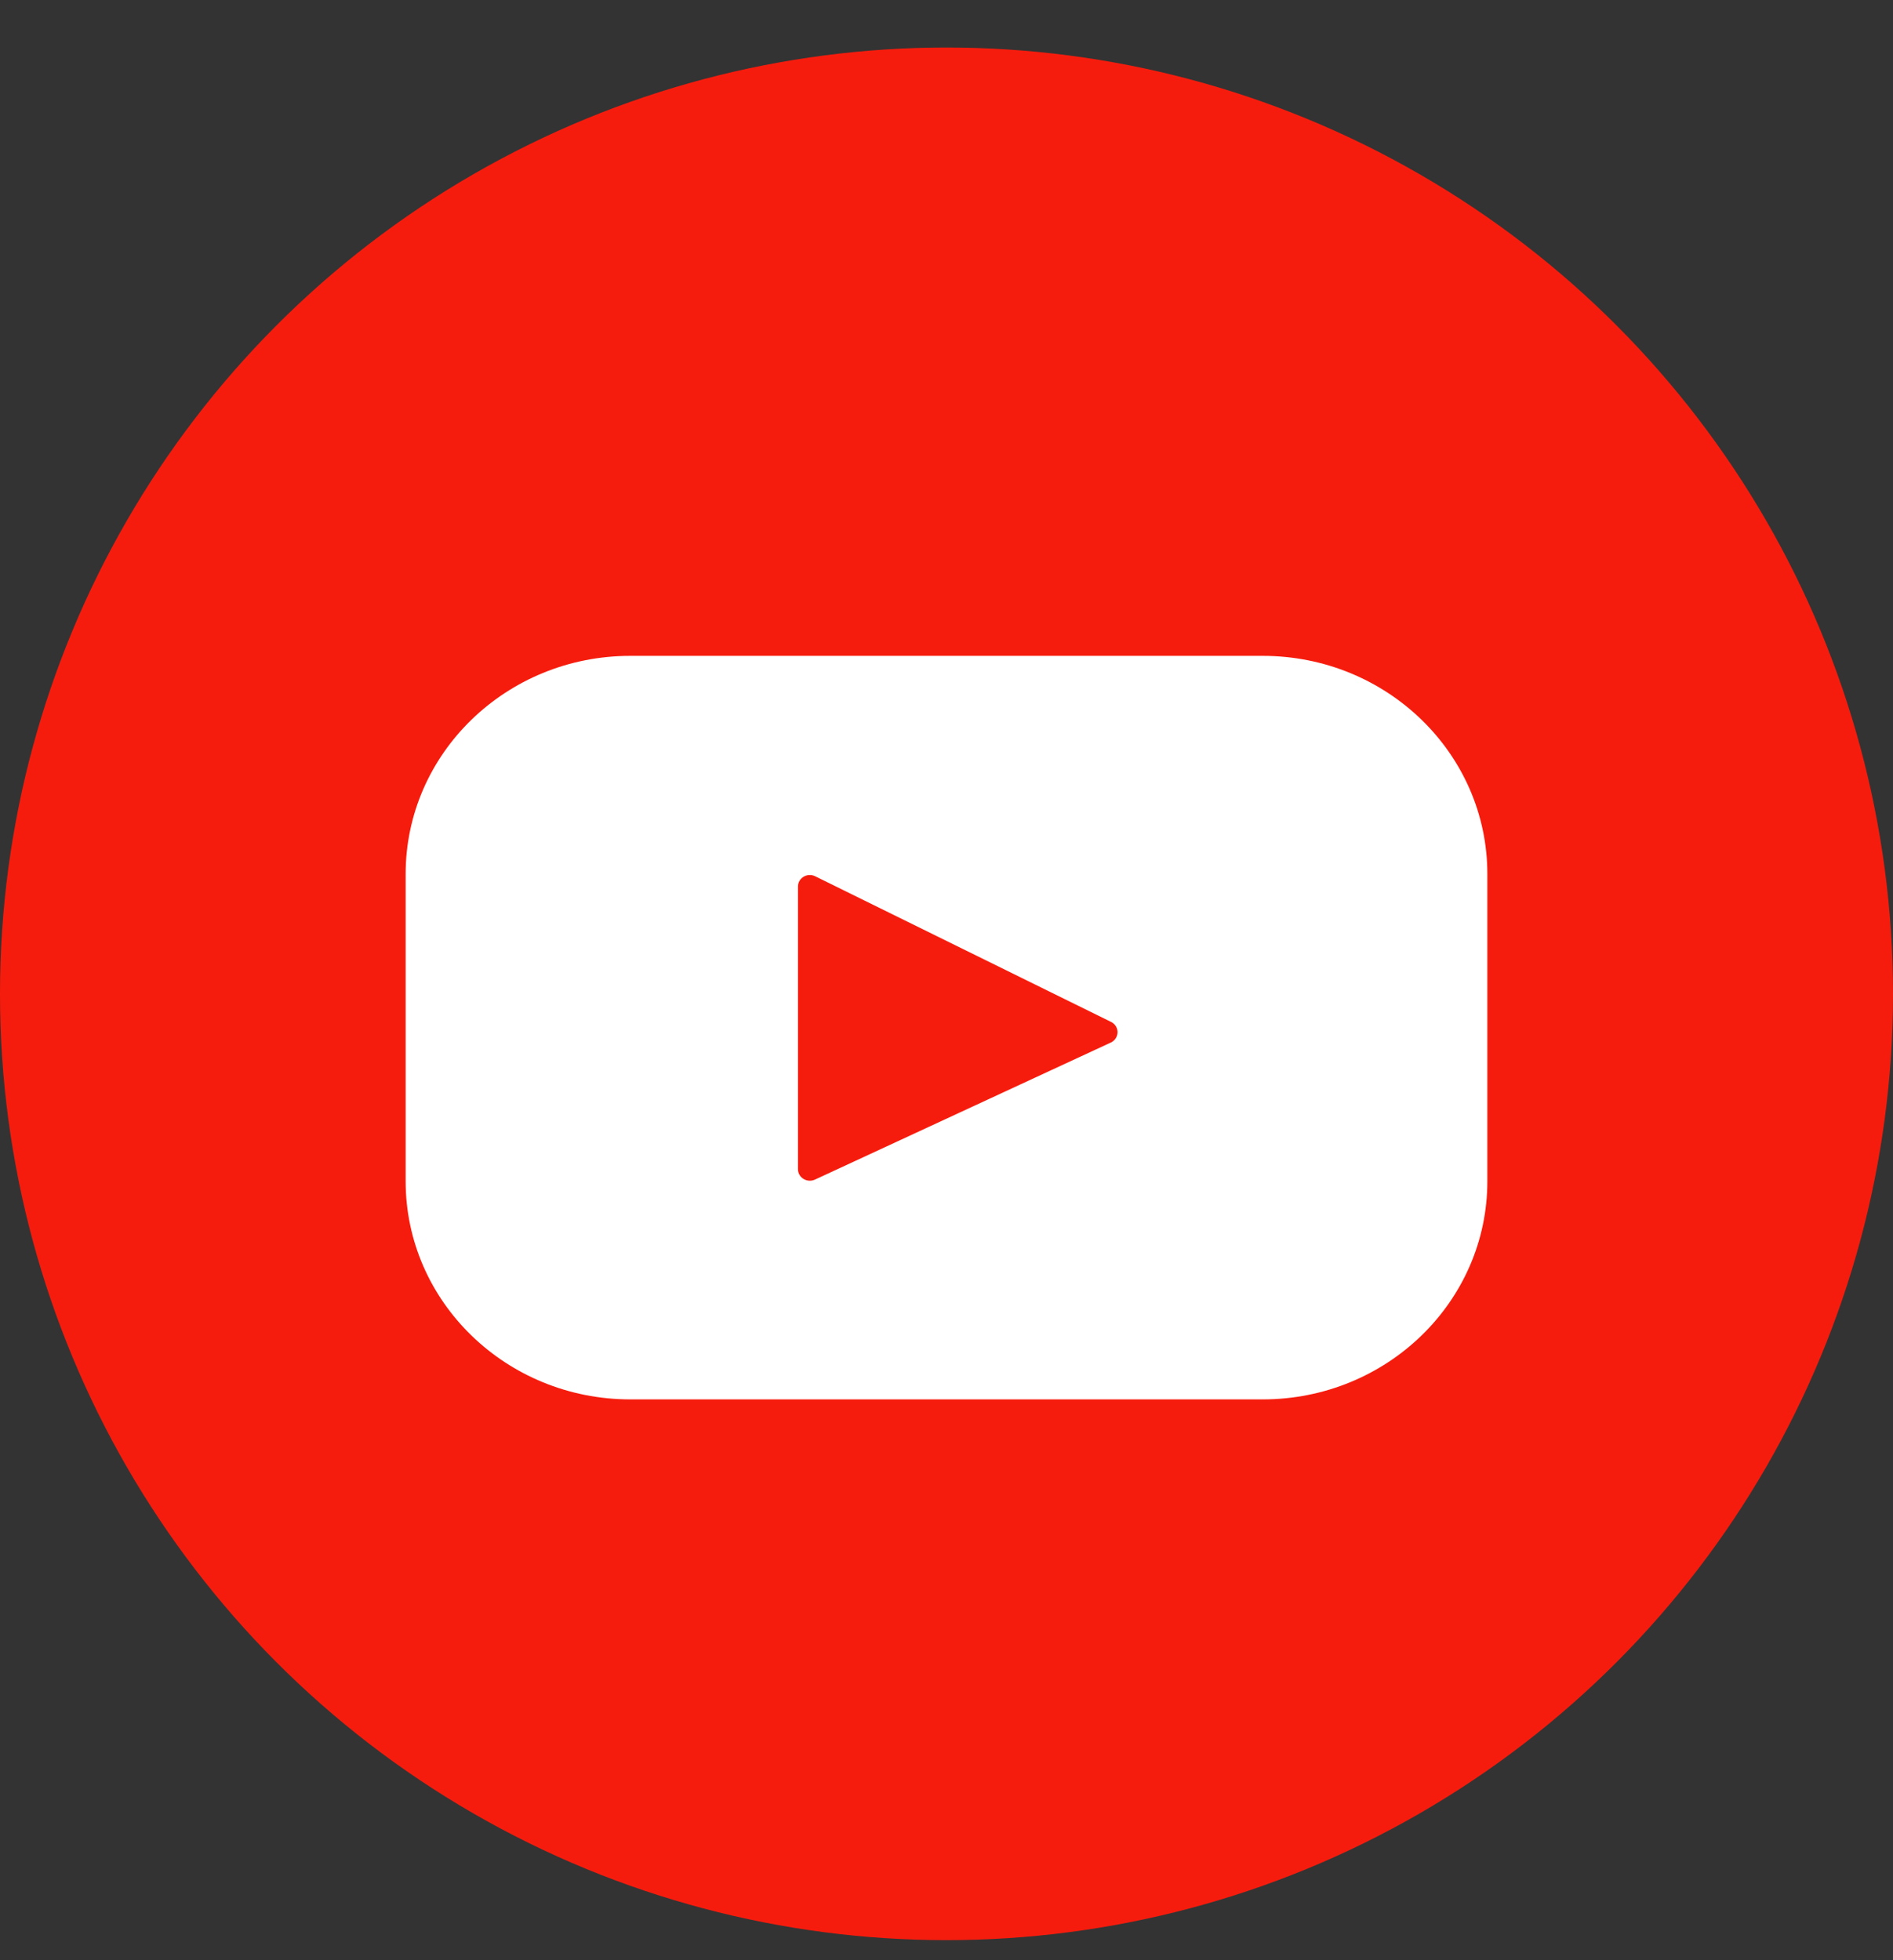
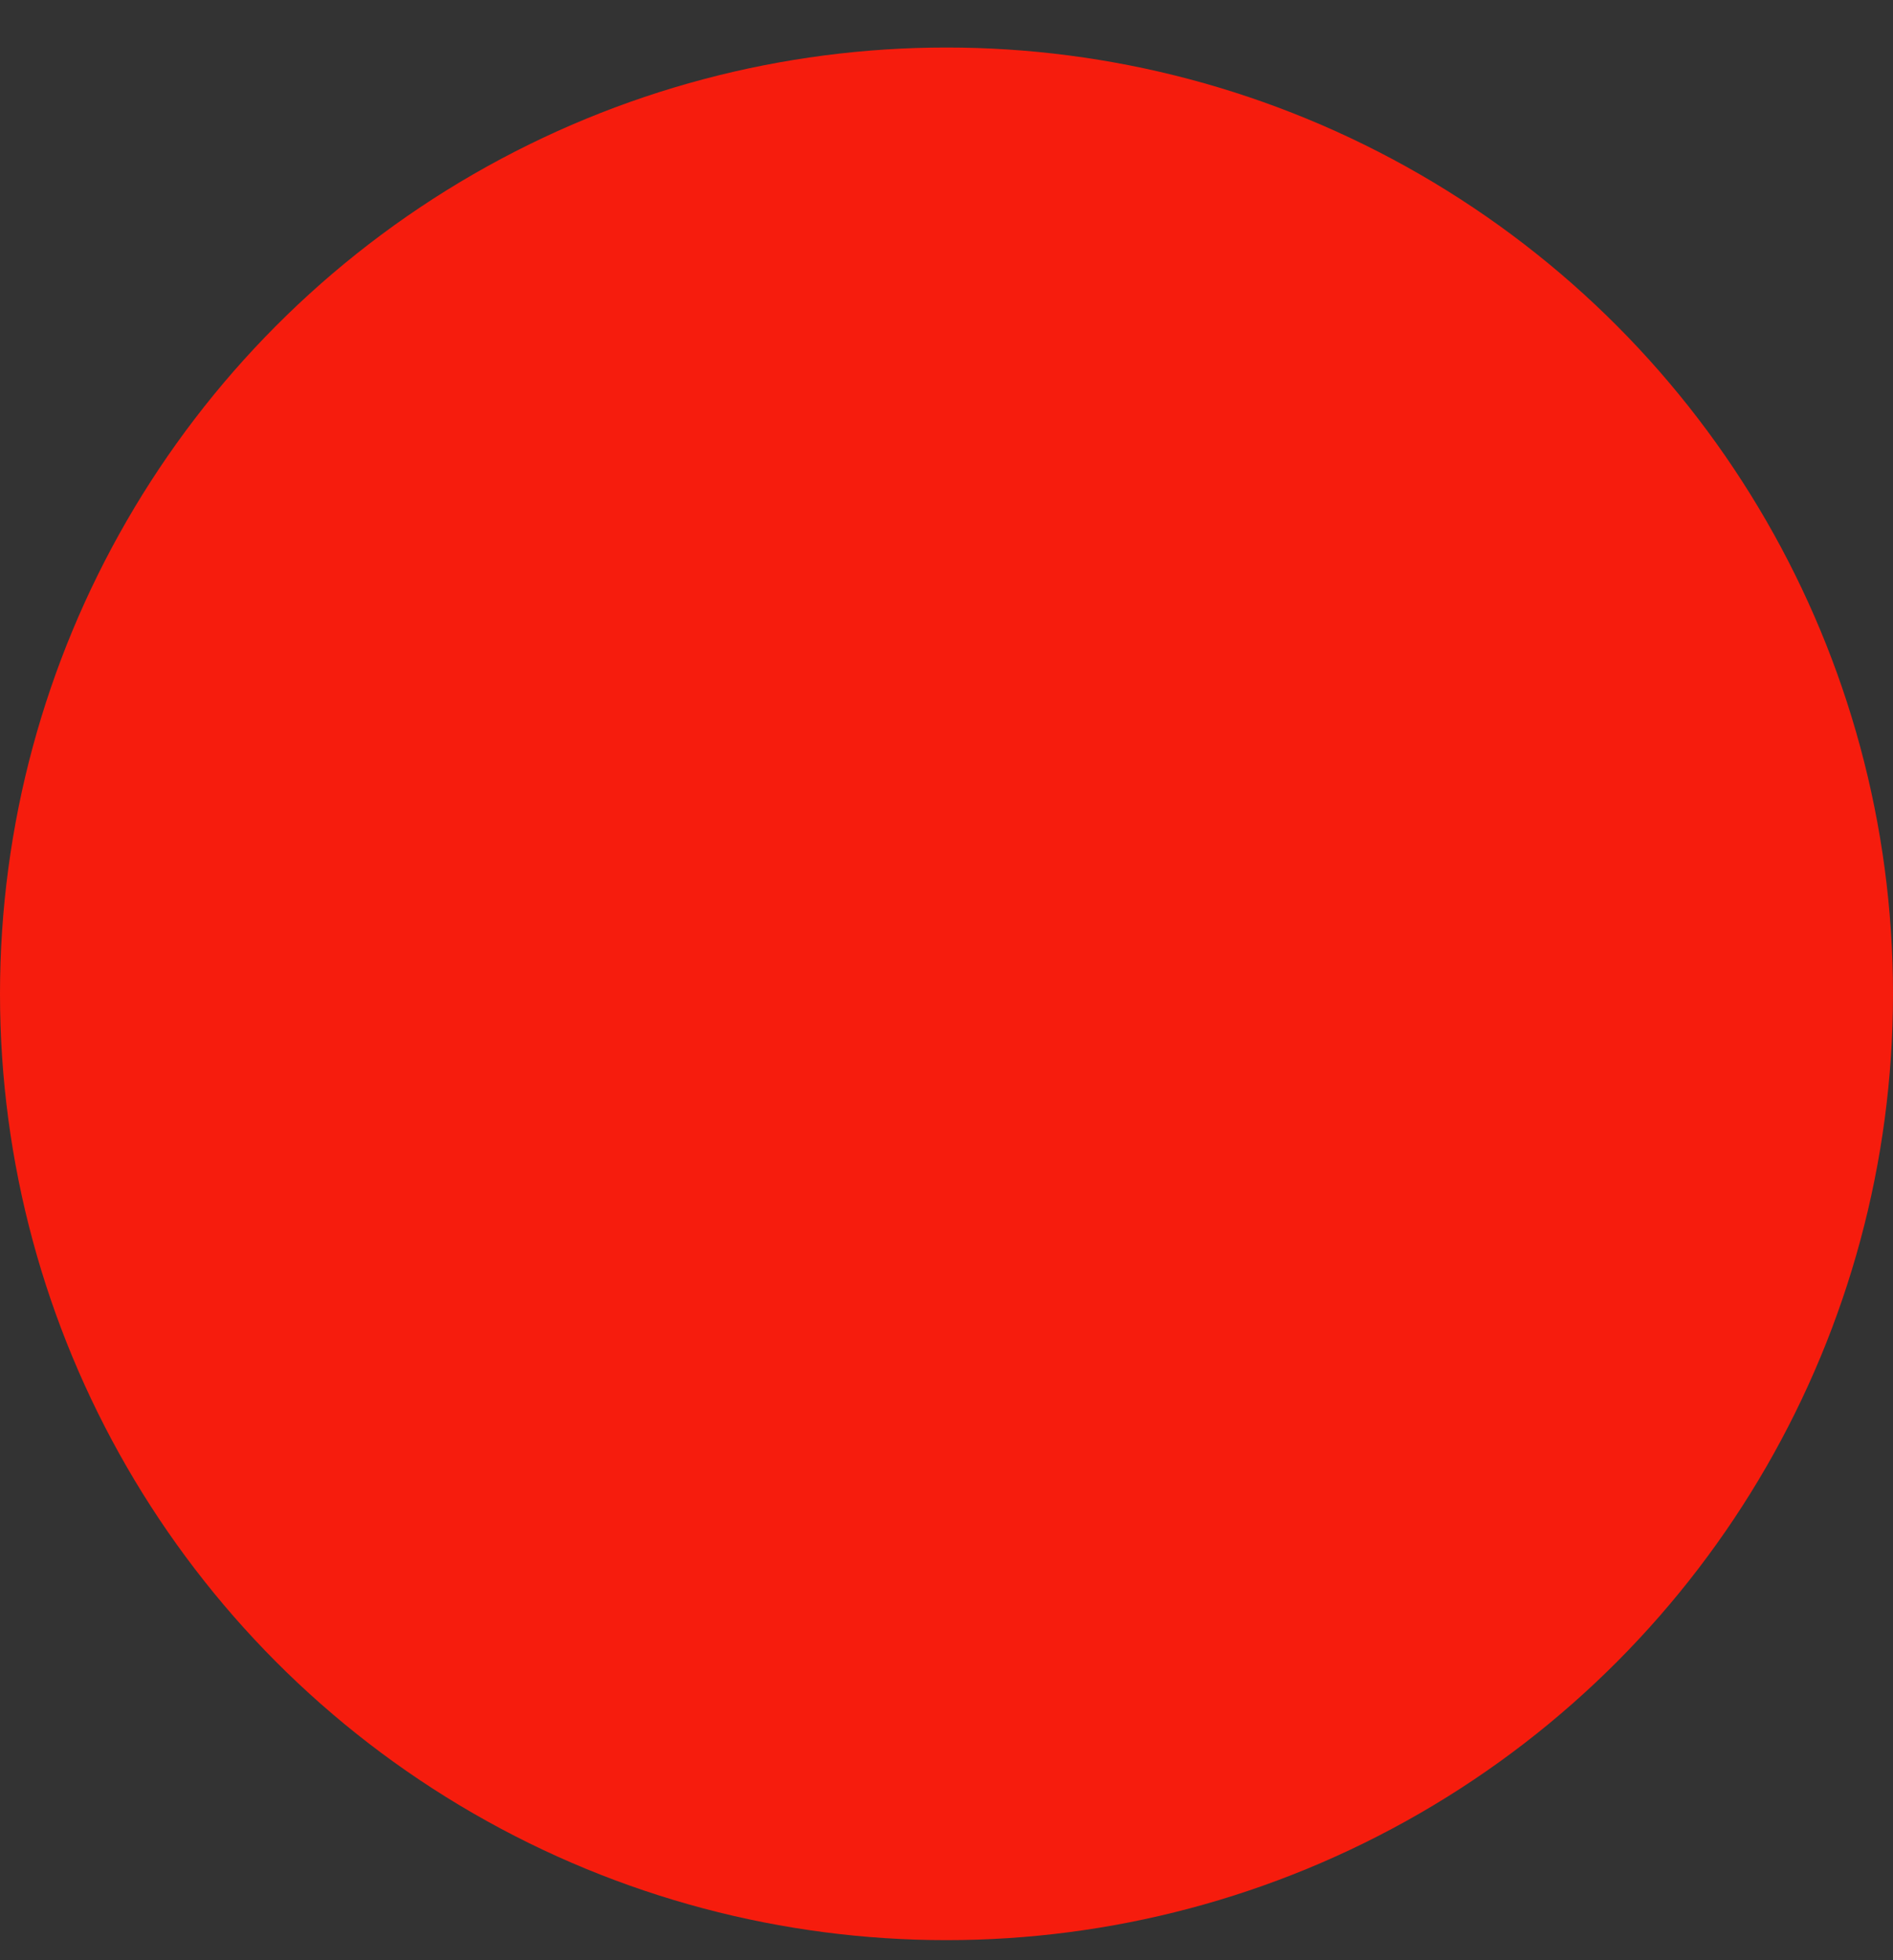
<svg xmlns="http://www.w3.org/2000/svg" width="28px" height="29px" viewBox="0 0 28 29" version="1.1">
  <rect x="0" y="0" width="28" height="29" fill="#333333" stroke="none" />
  <title>YouT-logo</title>
  <g id="Symbols" stroke="none" stroke-width="1" fill="none" fill-rule="evenodd">
    <g id="Social-colore" transform="translate(-129, 1)">
      <g id="YouT-logo" transform="translate(129, -0.297)">
        <circle id="Oval" fill="#F61C0D" cx="14" cy="14" r="14" />
-         <path d="M18.677,9 L9.323,9 C7.488,9 6,10.445 6,12.228 L6,16.772 C6,18.555 7.488,20 9.323,20 L18.677,20 C20.512,20 22,18.555 22,16.772 L22,12.228 C22,10.445 20.512,9 18.677,9 Z M16.43,14.721 L12.055,16.748 C11.938,16.802 11.803,16.72 11.803,16.594 L11.803,12.413 C11.803,12.286 11.941,12.203 12.058,12.261 L16.433,14.415 C16.564,14.479 16.561,14.66 16.43,14.721 Z" id="Shape" fill="#FFFFFF" fill-rule="nonzero" />
      </g>
    </g>
  </g>
</svg>